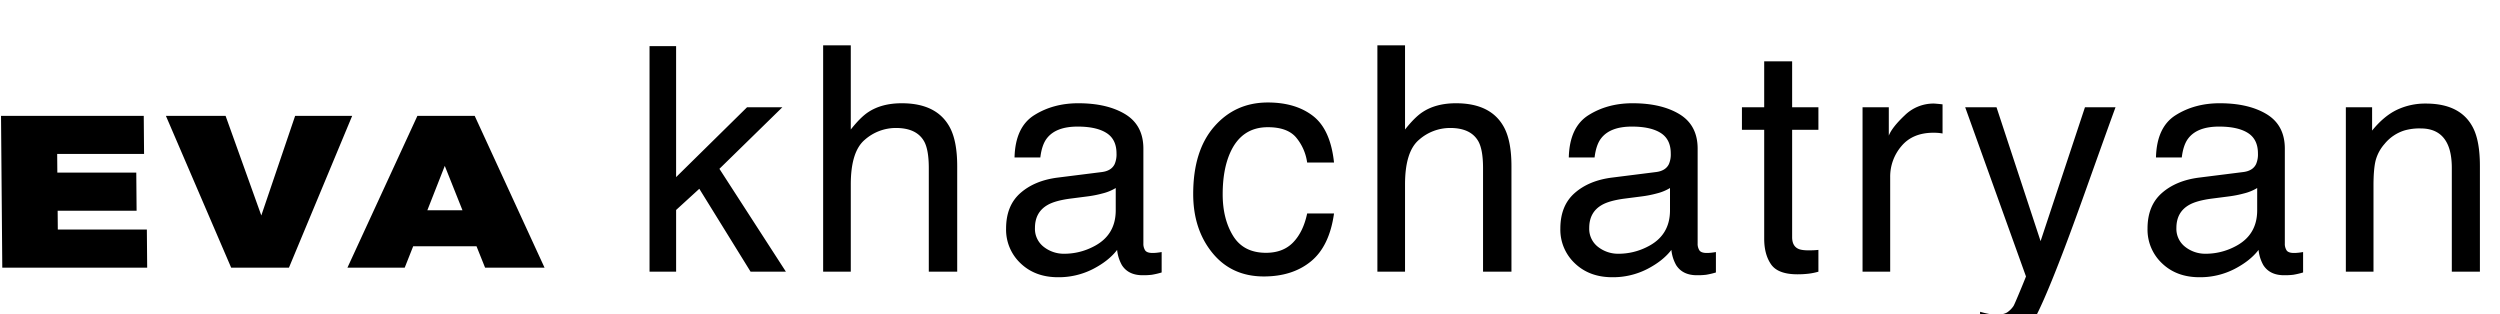
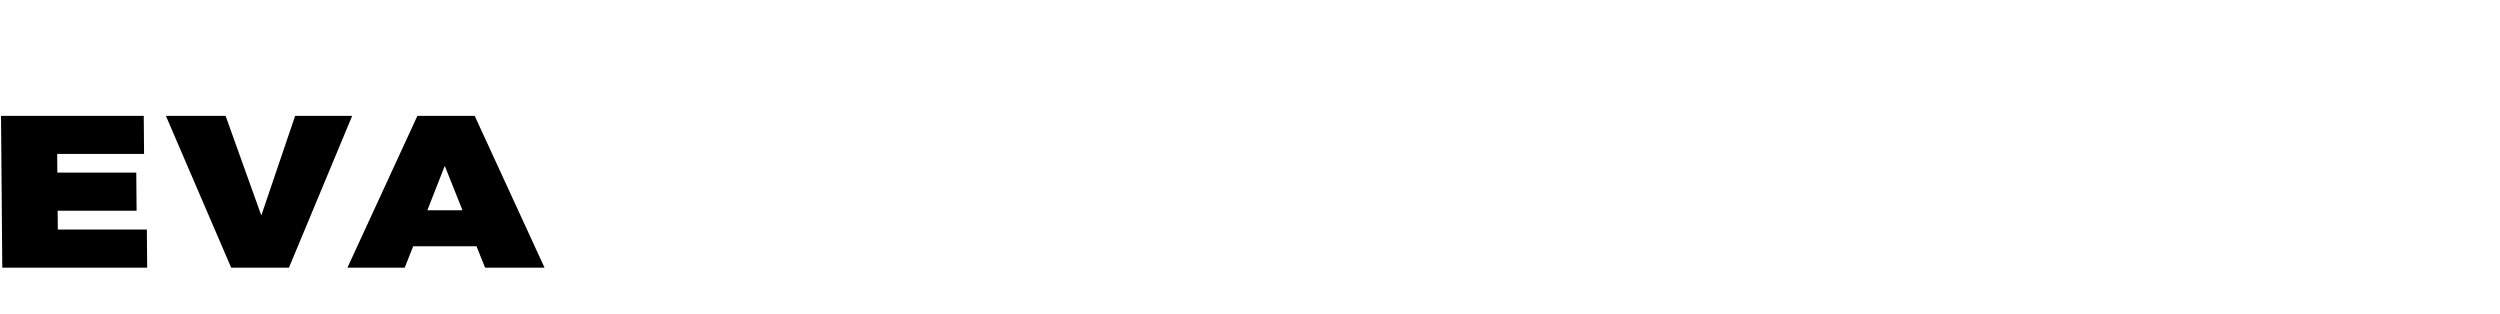
<svg xmlns="http://www.w3.org/2000/svg" width="1590" height="200" viewBox="0 0 1590 200">
  <defs>
    <style>
      .cls-1 {
        fill-rule: evenodd;
      }
    </style>
  </defs>
  <path id="EVA" class="cls-1" d="M0.653,73.677l0.8,96.568H93.606L93.4,146H36.767l-0.1-11.985H86.876l-0.2-24.245H36.466l-0.1-11.848h55.26l-0.2-24.245H0.653Zm104.855,0,41.519,96.568h36.739l40.223-96.568H187.71l-21.517,63.369L143.471,73.677H105.508Zm203.013,96.568h37.81L301.9,73.677H265.471l-44.509,96.568h36.432l5.4-13.638h40.259Zm-36.735-36.506L282.88,105.5l11.256,28.24h-22.35Z" />
-   <path id="khachatryan" class="cls-1" d="M413.11,172.8h16.9V133.539l14.748-13.476L477.376,172.8H499.84l-42.291-65.43,40.044-39.16H475.129l-45.123,44.434V29.34h-16.9V172.8Zm110.4,0H541.1V117.328q0-20.9,8.888-28.418a29.938,29.938,0,0,1,19.827-7.52q13.185,0,17.971,8.594,2.93,5.372,2.93,16.894V172.8h18.068v-67.09q0-15.429-4.395-24.121-8.107-15.916-30.863-15.918-12.7,0-21.194,5.567-4.982,3.223-11.232,11.133V28.852h-17.58V172.8Zm134.724-27.832q0-10.058,8.106-14.648,4.785-2.733,14.358-4l10.646-1.368a70.488,70.488,0,0,0,9.962-1.953,30.056,30.056,0,0,0,8.3-3.418v14.161q0,16.21-14.651,23.339a40.08,40.08,0,0,1-17.971,4.3,20.646,20.646,0,0,1-13.185-4.394,14.477,14.477,0,0,1-5.567-12.012h0Zm14.553-32.031q-14.75,1.856-23.832,9.863t-9.083,22.559a29.355,29.355,0,0,0,9.23,22.119q9.23,8.837,23.782,8.838a47.75,47.75,0,0,0,22.171-5.176q10.059-5.175,15.432-12.207a24.858,24.858,0,0,0,3.027,9.668q4.1,6.445,13.186,6.445a45.759,45.759,0,0,0,5.86-.293,48.859,48.859,0,0,0,6.251-1.465V160.3q-1.662.292-3.126,0.44t-2.637.146q-3.614,0-4.737-1.66a7.71,7.71,0,0,1-1.123-4.4V94.574q0-14.843-11.427-21.875-11.526-7.031-29.985-7.031-15.919,0-27.982,7.568t-12.55,26.9h16.408q0.975-8.1,4.2-12.207,5.762-7.42,19.534-7.422,11.914,0,18.313,4.053T710.1,97.6a15.454,15.454,0,0,1-1.172,6.738q-2.05,4.3-8.107,5.078ZM806.344,65.18q-20.708,0-34.087,15.332t-13.38,42.871q0,22.463,12.208,37.451t32.719,14.99q18.263,0,29.985-9.619t14.65-30.42H831.347q-2.442,11.624-8.839,18.311t-17.336,6.689q-14.262,0-20.9-10.742t-6.642-26.465q0-15.623,4.688-26.269Q789.544,80.9,806.344,80.9q12.306,0,17.873,6.4a31.547,31.547,0,0,1,7.13,16.064h17.092q-2.248-20.995-13.332-29.589T806.344,65.18h0ZM876.021,172.8H893.6V117.328q0-20.9,8.888-28.418a29.94,29.94,0,0,1,19.827-7.52q13.185,0,17.971,8.594,2.929,5.372,2.93,16.894V172.8h18.069v-67.09q0-15.429-4.395-24.121-8.109-15.916-30.864-15.918-12.7,0-21.194,5.567-4.981,3.223-11.232,11.133V28.852h-17.58V172.8Zm134.729-27.832q0-10.058,8.1-14.648,4.785-2.733,14.36-4l10.64-1.368a70.537,70.537,0,0,0,9.97-1.953,30.119,30.119,0,0,0,8.3-3.418v14.161q0,16.21-14.65,23.339a40.1,40.1,0,0,1-17.97,4.3,20.654,20.654,0,0,1-13.19-4.394,14.474,14.474,0,0,1-5.56-12.012h0Zm14.55-32.031q-14.745,1.856-23.83,9.863t-9.087,22.559a29.364,29.364,0,0,0,9.227,22.119q9.24,8.837,23.79,8.838a47.764,47.764,0,0,0,22.17-5.176q10.05-5.175,15.43-12.207a24.639,24.639,0,0,0,3.03,9.668q4.1,6.445,13.18,6.445a45.759,45.759,0,0,0,5.86-.293,48.7,48.7,0,0,0,6.25-1.465V160.3q-1.665.292-3.12,0.44t-2.64.146q-3.615,0-4.74-1.66a7.7,7.7,0,0,1-1.12-4.4V94.574q0-14.843-11.43-21.875-11.52-7.031-29.98-7.031-15.93,0-27.98,7.568-12.075,7.569-12.555,26.9h16.4q0.975-8.1,4.2-12.207,5.76-7.42,19.54-7.422,11.91,0,18.31,4.053t6.4,13.037a15.473,15.473,0,0,1-1.17,6.738q-2.055,4.3-8.11,5.078Zm96.73-44.727h-14.16V82.563h14.16V151.8q0,10.059,4.39,16.357t16.71,6.3a60.417,60.417,0,0,0,7.08-.39,39.374,39.374,0,0,0,6.3-1.27V158.93q-1.965.2-3.42,0.244c-0.98.034-1.89,0.049-2.74,0.049q-4.785,0-6.83-1.074-3.72-1.854-3.72-7.325V82.563h16.71V68.207H1139.8v-29.2h-17.77v29.2Zm62.55,104.59h17.58V112.641a29.791,29.791,0,0,1,7.13-19.678q7.125-8.544,20.41-8.545,1.56,0,2.88.1a26.275,26.275,0,0,1,2.88.391V66.352c-1.89-.2-3.22-0.325-4-0.391s-1.34-.1-1.66-0.1a26.088,26.088,0,0,0-18.46,7.568q-8.01,7.569-10.06,12.842V68.207h-16.7V172.8Zm113.23-19.434-28.03-85.156h-19.92l38.67,107.617q-1.365,3.516-4.39,10.743t-3.52,8.007a14.952,14.952,0,0,1-3.85,3.955q-2.31,1.613-7.18,1.612a25.993,25.993,0,0,1-3.62-.293,61.078,61.078,0,0,1-6.64-1.563V214.3a45.814,45.814,0,0,0,4.93,1.074,42.315,42.315,0,0,0,5.72.293q15.24,0,21.48-8.789,6.255-8.788,21.49-48.828,6.45-16.992,16.02-43.945,12.795-35.839,16.51-45.9h-19.44Zm86.38-8.4q0-10.058,8.11-14.648,4.785-2.733,14.36-4l10.64-1.368a70.133,70.133,0,0,0,9.96-1.953,30.064,30.064,0,0,0,8.31-3.418v14.161q0,16.21-14.66,23.339a40.041,40.041,0,0,1-17.97,4.3,20.626,20.626,0,0,1-13.18-4.394,14.482,14.482,0,0,1-5.57-12.012h0Zm14.55-32.031Q1384,114.79,1374.91,122.8t-9.08,22.559a29.366,29.366,0,0,0,9.23,22.119q9.225,8.837,23.78,8.838a47.734,47.734,0,0,0,22.17-5.176q10.065-5.175,15.43-12.207a24.973,24.973,0,0,0,3.03,9.668q4.11,6.445,13.19,6.445a45.867,45.867,0,0,0,5.86-.293,49.087,49.087,0,0,0,6.25-1.465V160.3c-1.11.195-2.15,0.342-3.13,0.44s-1.85.146-2.63,0.146q-3.615,0-4.74-1.66a7.7,7.7,0,0,1-1.12-4.4V94.574q0-14.843-11.43-21.875-11.535-7.031-29.99-7.031-15.915,0-27.98,7.568t-12.55,26.9h16.41q0.975-8.1,4.2-12.207,5.76-7.42,19.53-7.422,11.925,0,18.32,4.053t6.39,13.037a15.473,15.473,0,0,1-1.17,6.738q-2.055,4.3-8.11,5.078Zm93.22,59.863h17.58V118.012q0-10.254,1.32-15.772a25.887,25.887,0,0,1,5.71-10.693,26.431,26.431,0,0,1,12.7-8.594,34.64,34.64,0,0,1,10.25-1.269q12.315,0,17,9.766,2.835,5.859,2.83,15.43V172.8h17.87v-67.09q0-15.82-4.29-24.316-7.815-15.527-30.09-15.527a41.894,41.894,0,0,0-18.45,4q-8.31,4.005-15.73,13.184V68.207h-16.7V172.8Z" />
</svg>